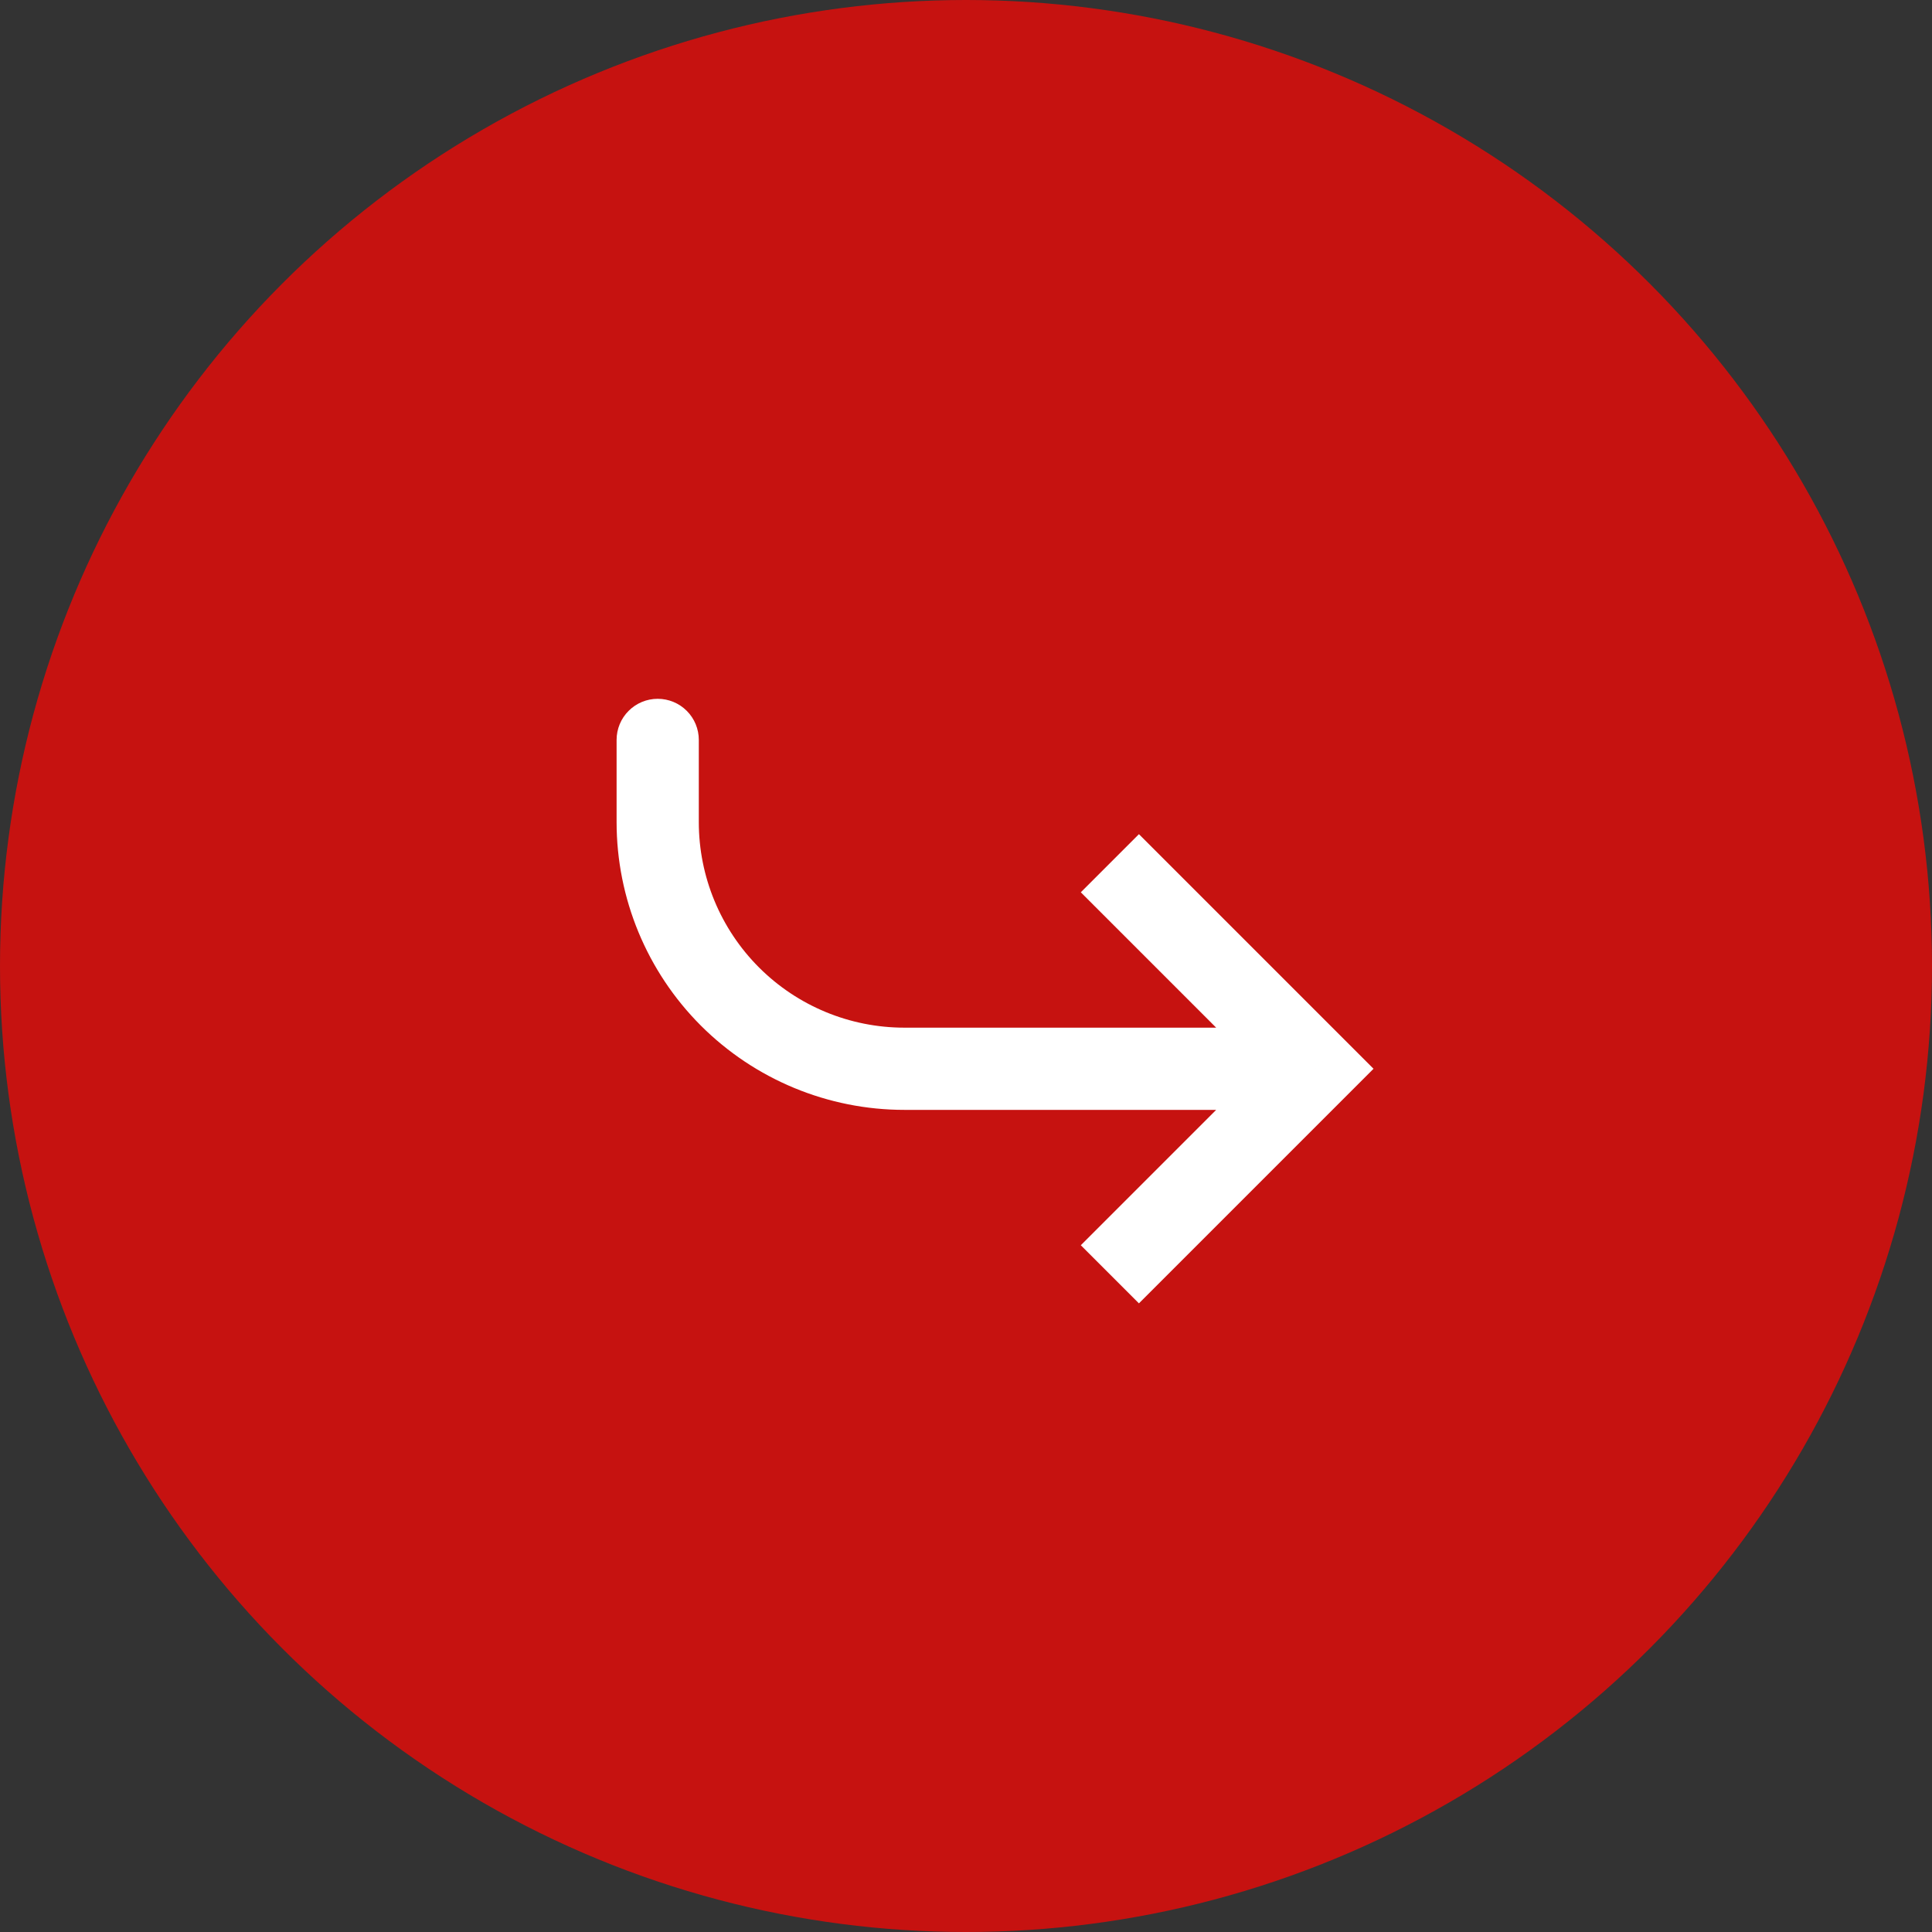
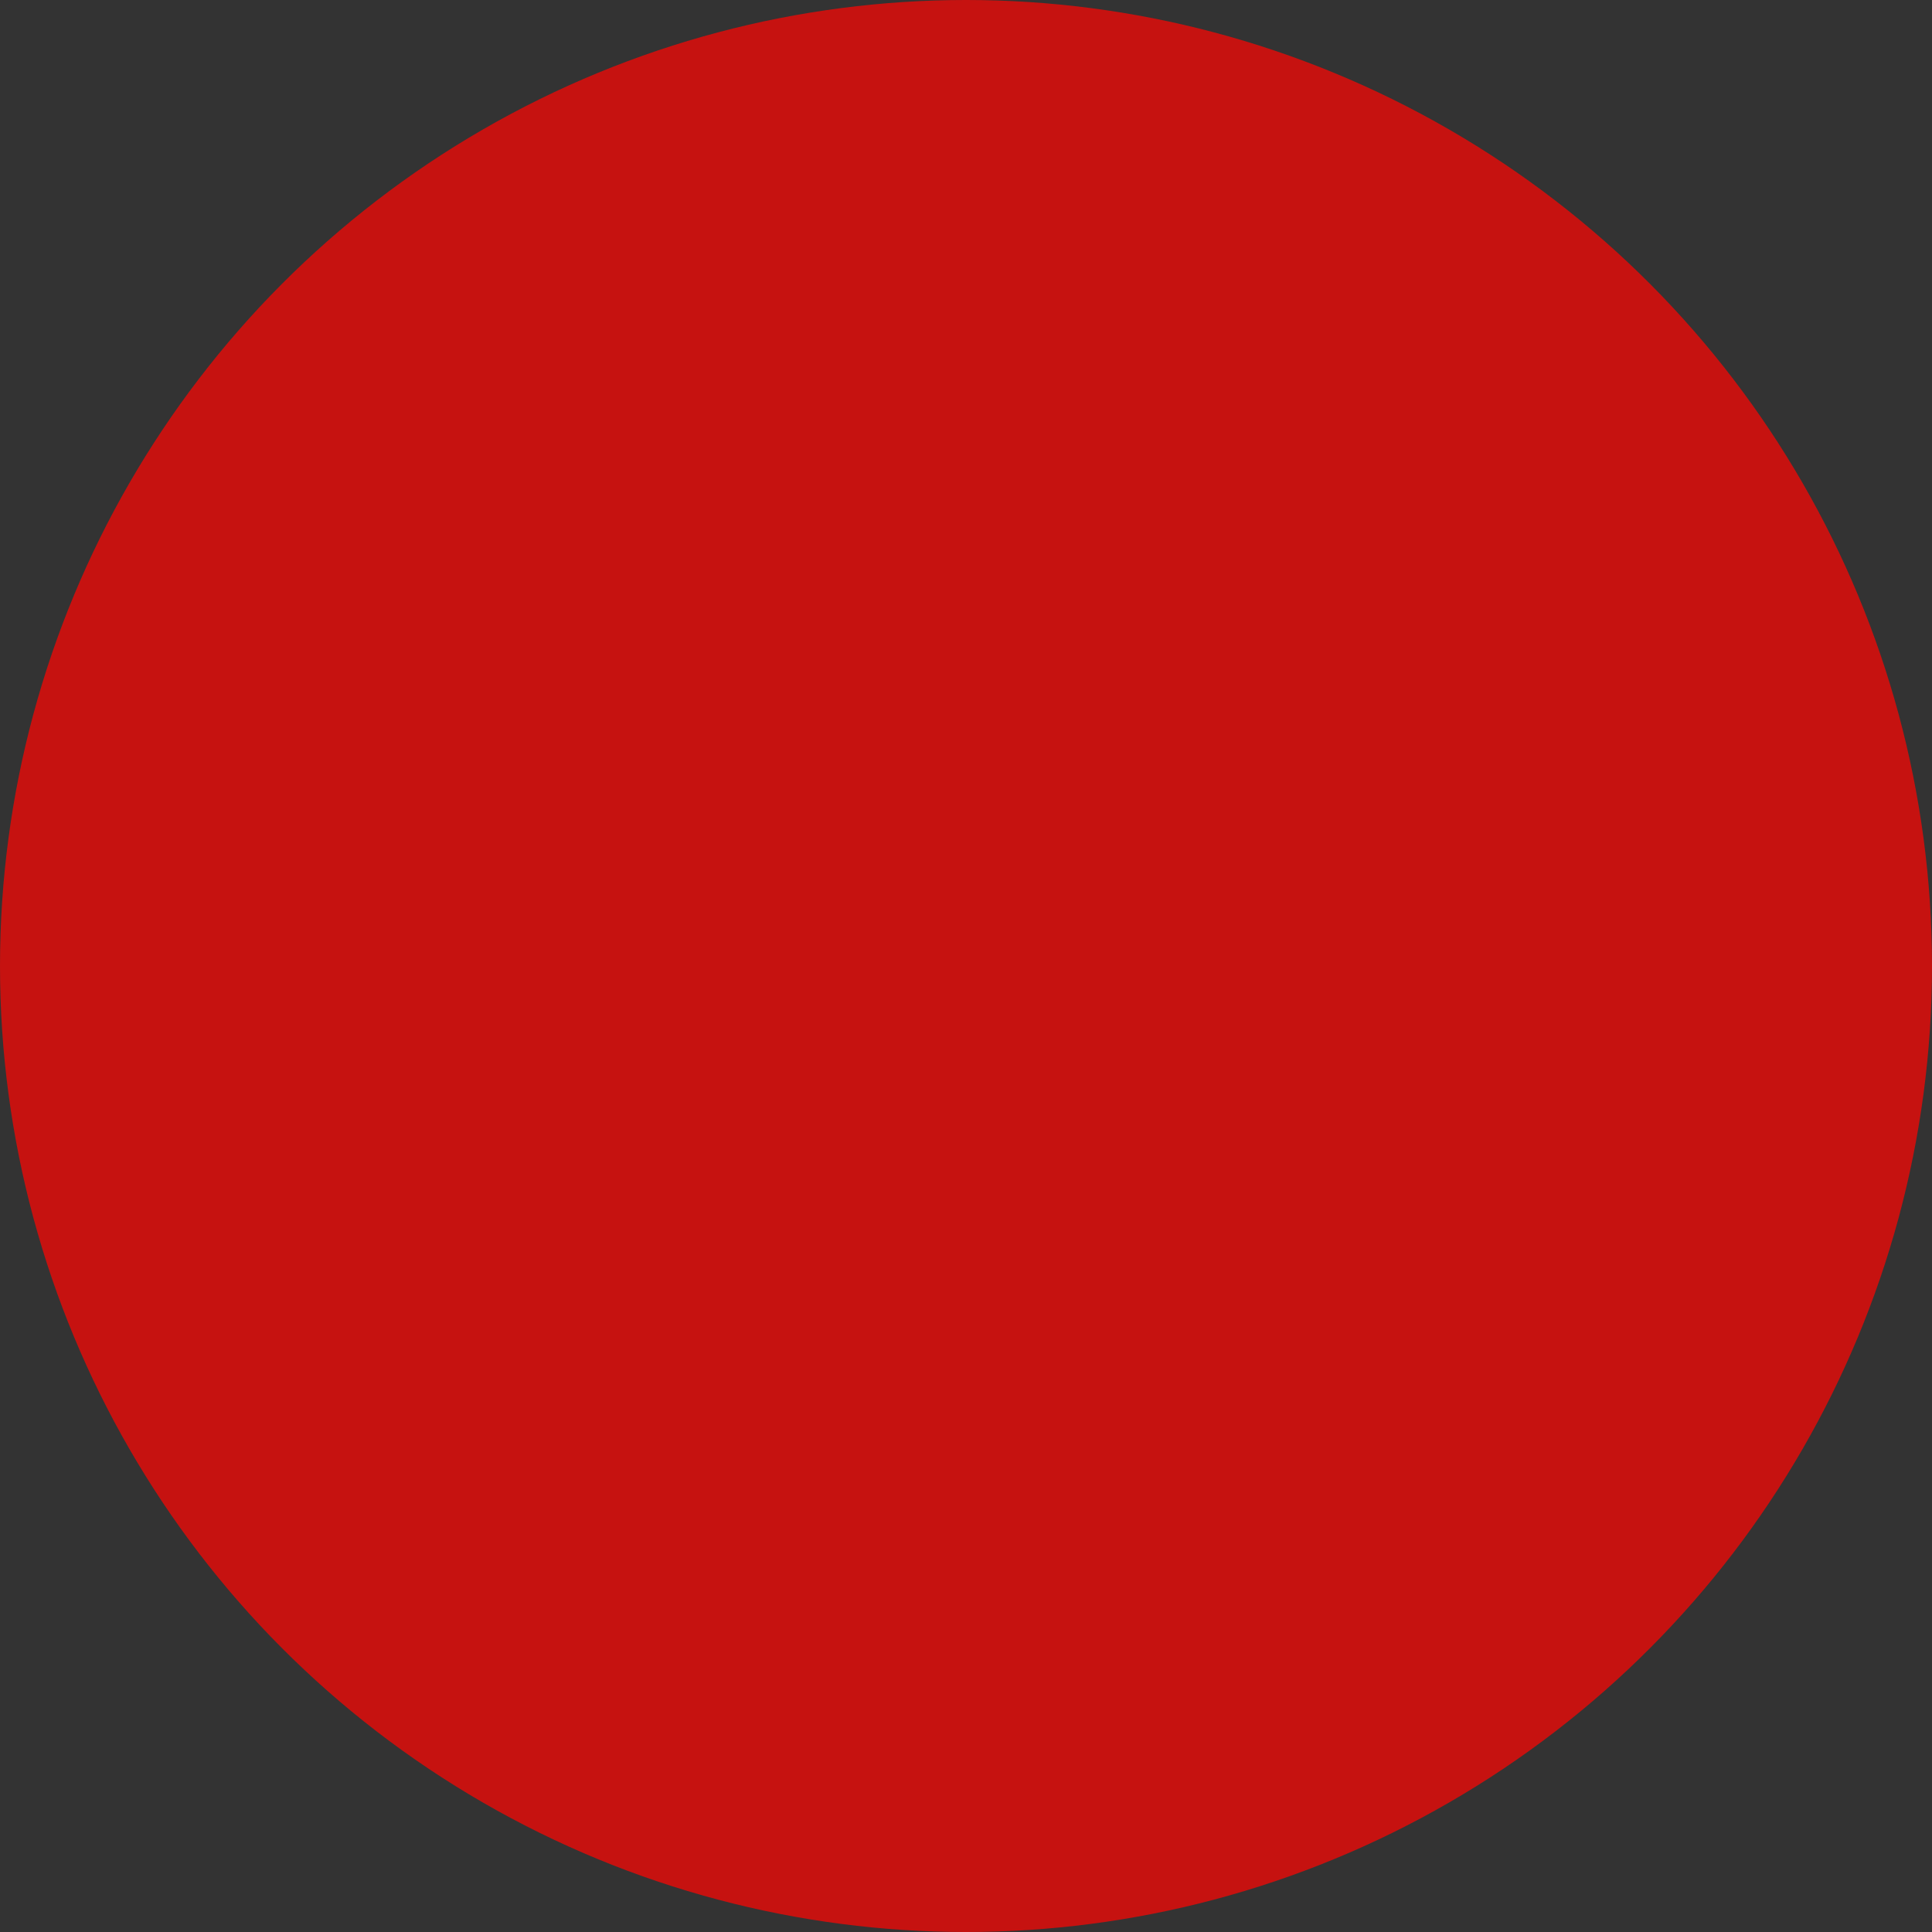
<svg xmlns="http://www.w3.org/2000/svg" width="47" height="47" viewBox="0 0 47 47" fill="none">
  <rect x="0" y="0" width="47" height="47" fill="#333333" stroke="none" />
  <circle cx="23.5" cy="23.5" r="23.5" fill="#C61210" />
-   <path d="M32 26L32.707 25.293L33.414 26L32.707 26.707L32 26ZM15 18C15 17.735 15.105 17.48 15.293 17.293C15.48 17.105 15.735 17 16 17C16.265 17 16.52 17.105 16.707 17.293C16.895 17.48 17 17.735 17 18L15 18ZM27.707 20.293L32.707 25.293L31.293 26.707L26.293 21.707L27.707 20.293ZM32.707 26.707L27.707 31.707L26.293 30.293L31.293 25.293L32.707 26.707ZM32 27L22 27L22 25L32 25L32 27ZM15 20L15 18L17 18L17 20L15 20ZM22 27C20.143 27 18.363 26.262 17.05 24.95C15.738 23.637 15 21.857 15 20L17 20C17 21.326 17.527 22.598 18.465 23.536C19.402 24.473 20.674 25 22 25L22 27Z" fill="white" />
</svg>